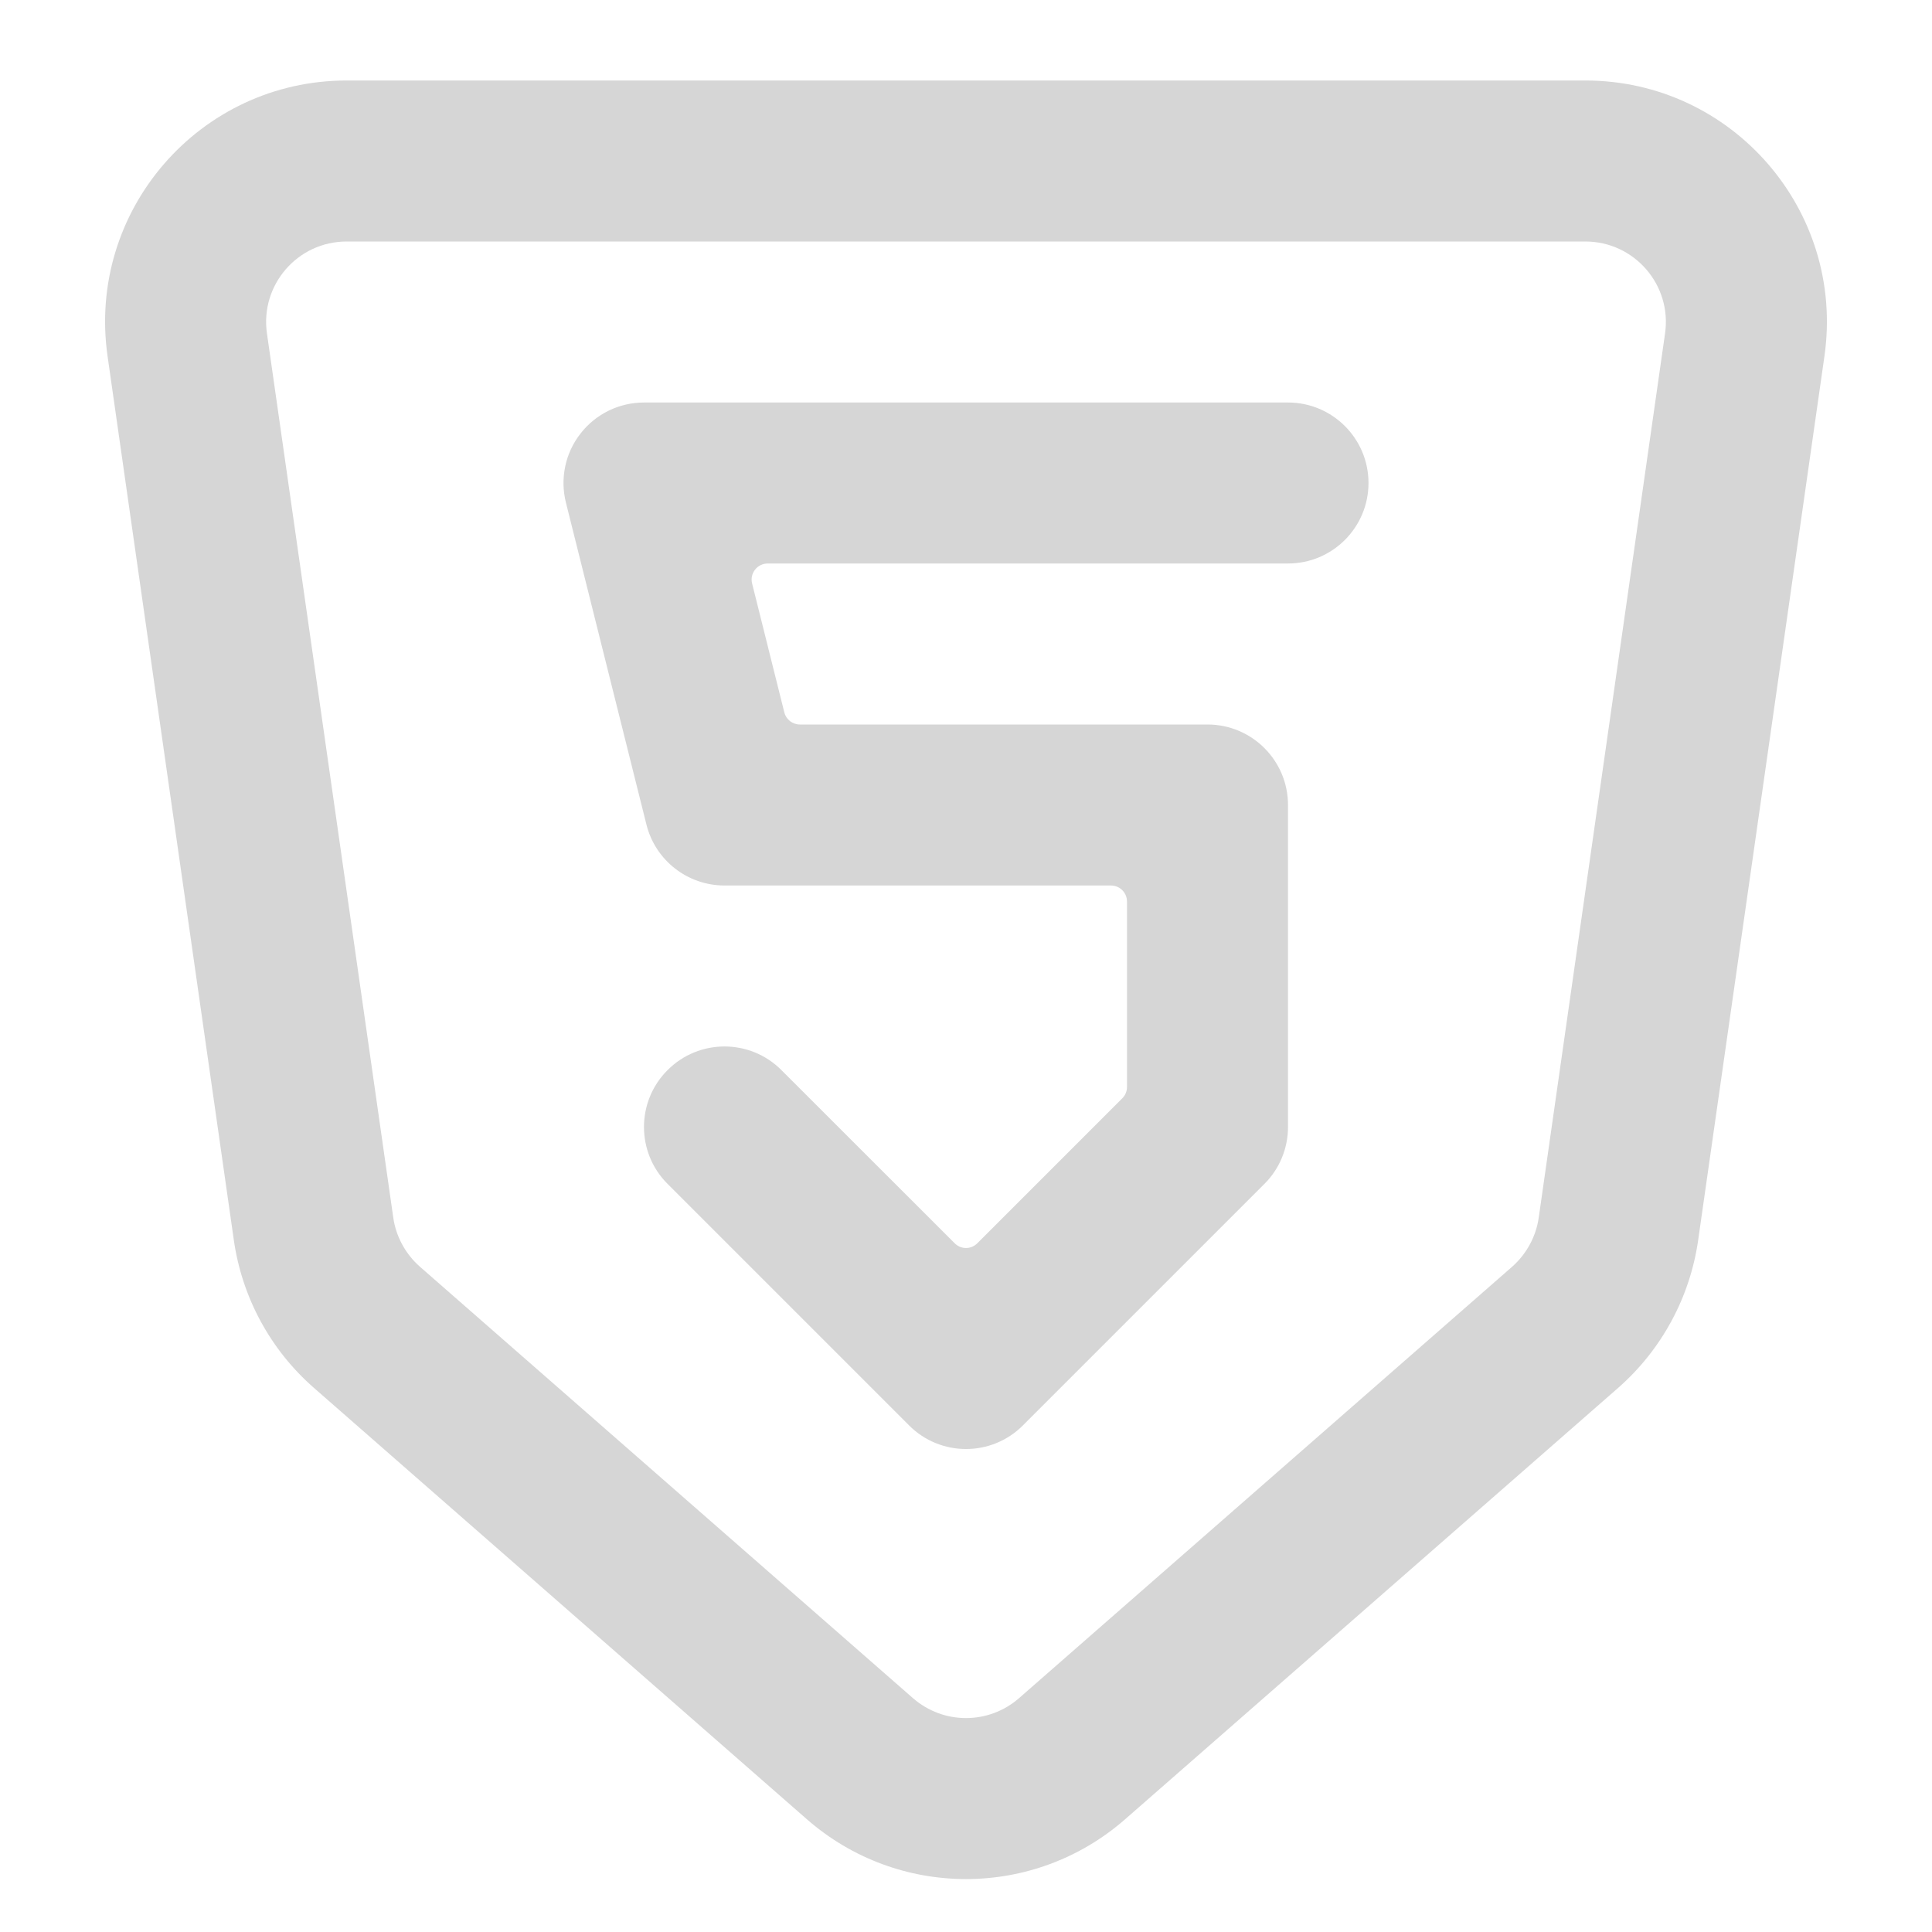
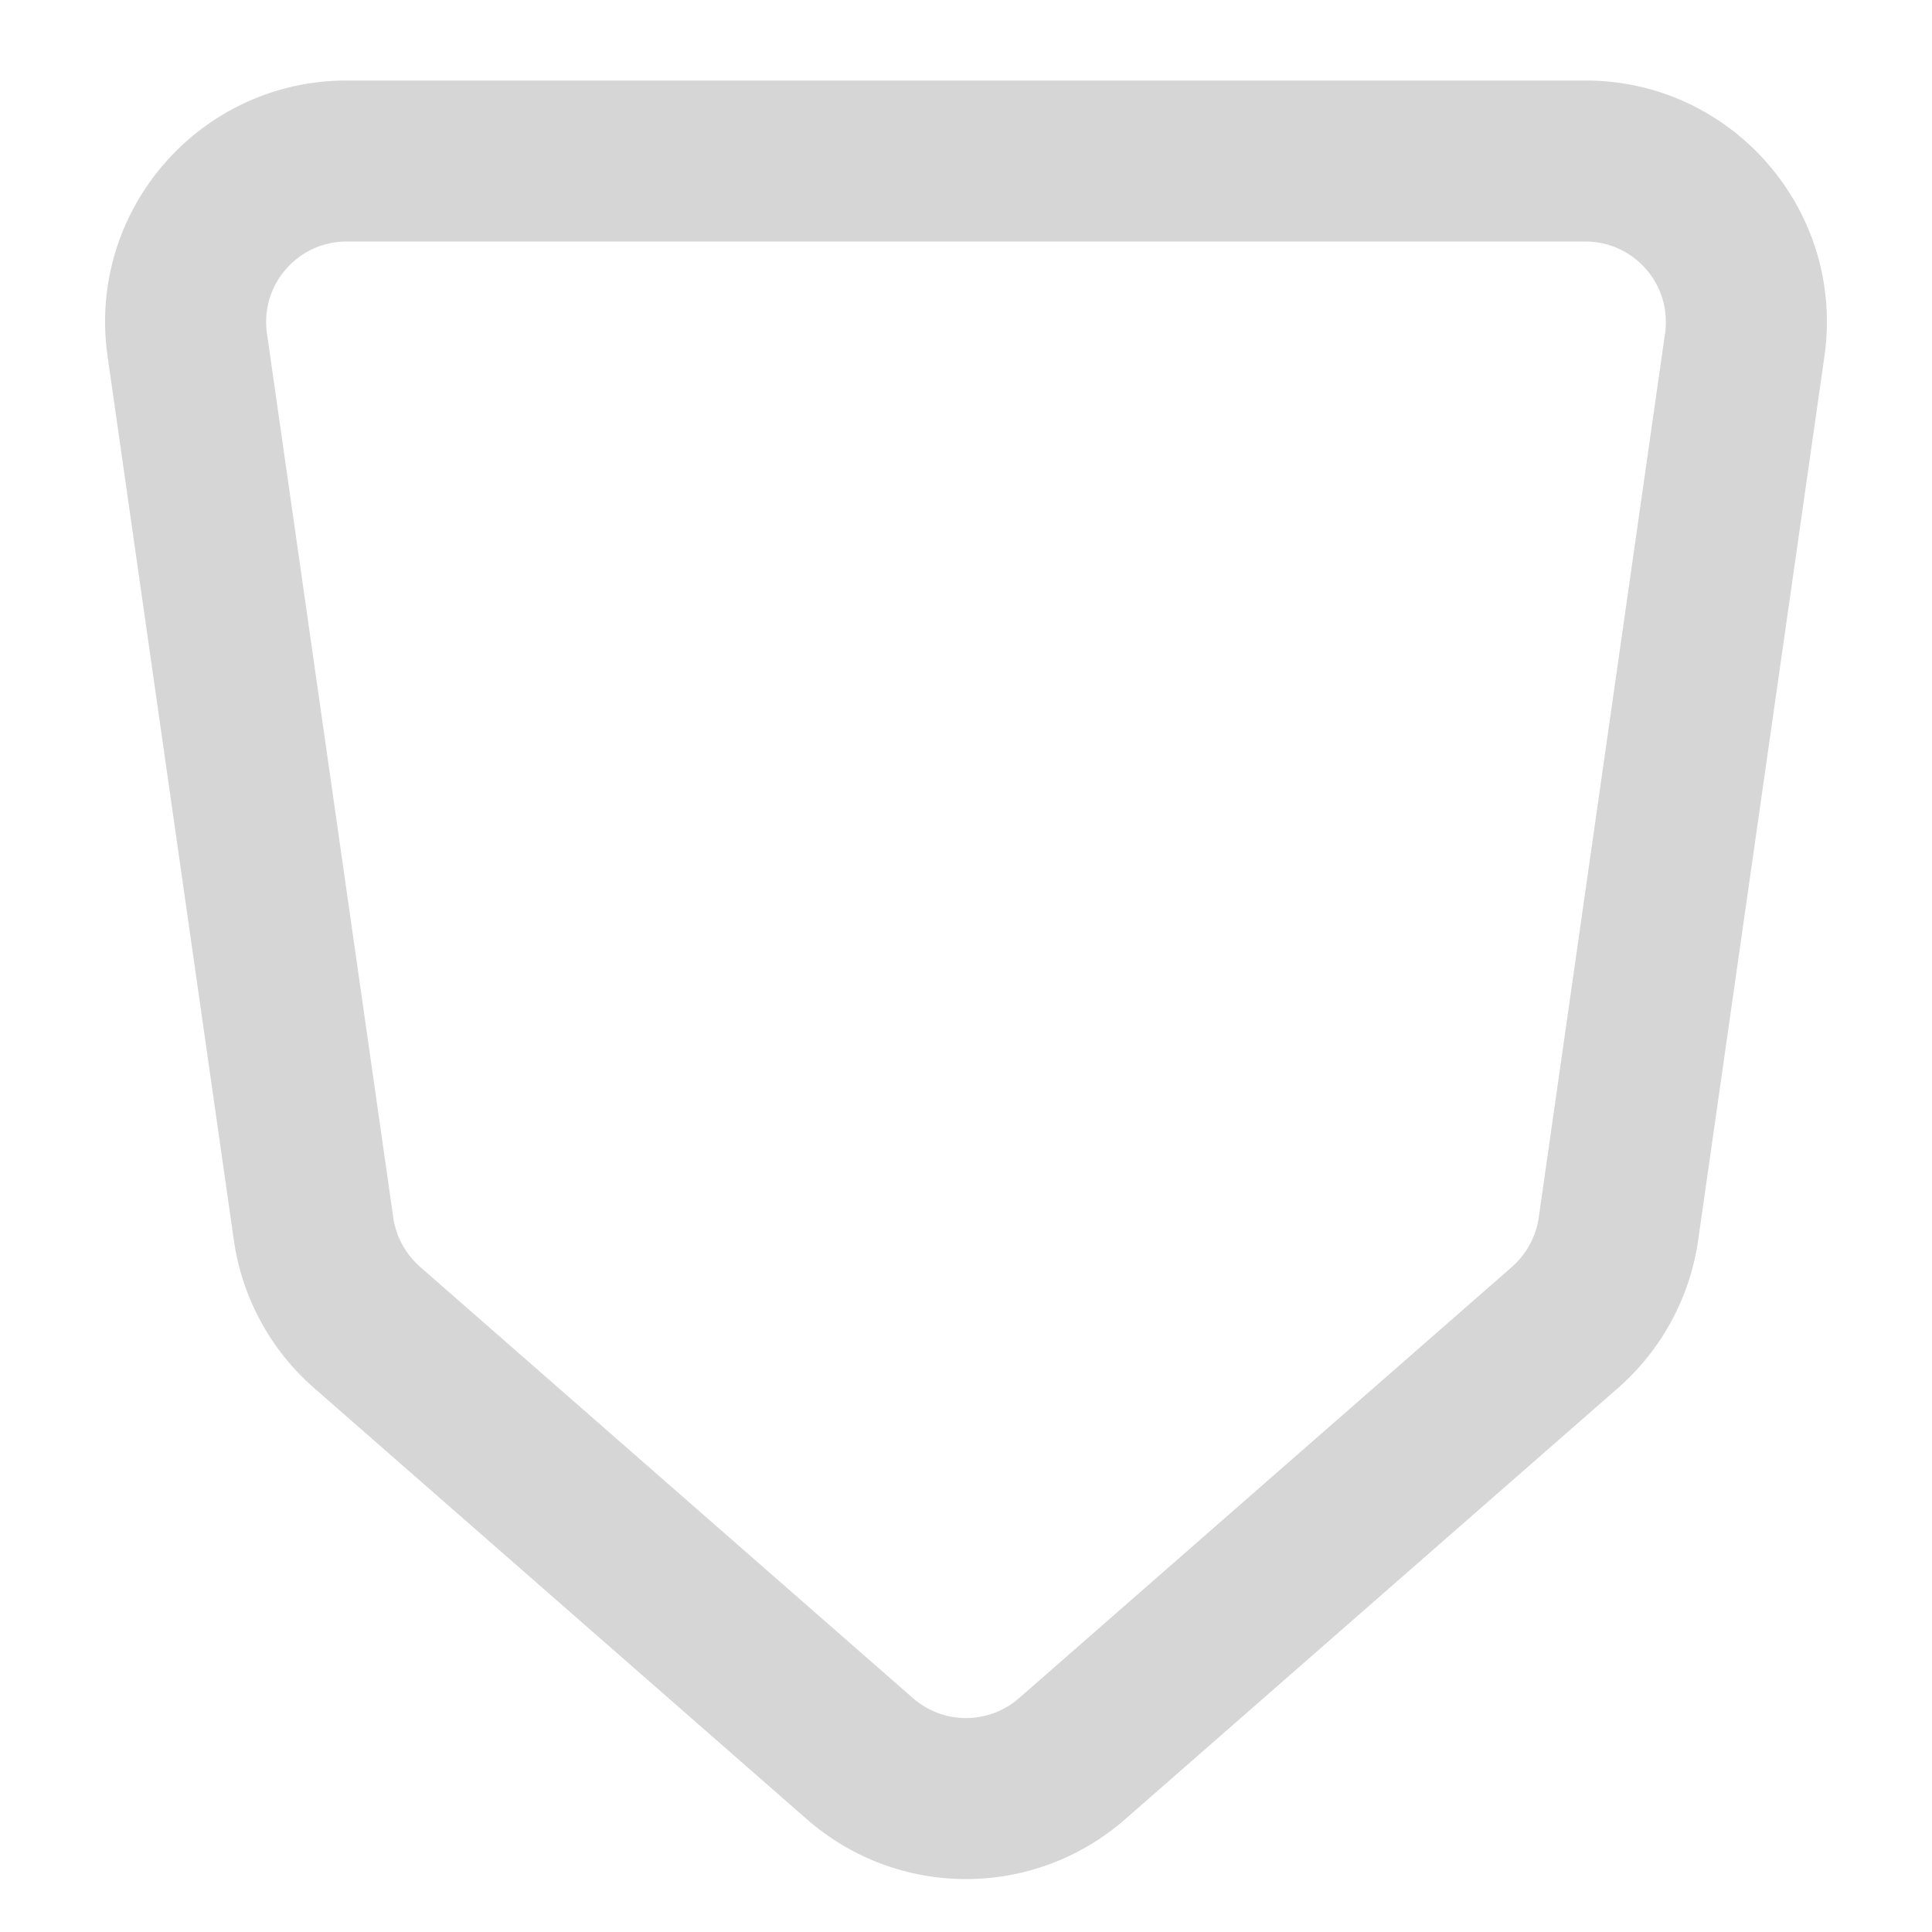
<svg xmlns="http://www.w3.org/2000/svg" width="35px" height="35px" viewBox="0 0 24 24" fill="none">
  <g id="SVGRepo_bgCarrier" stroke-width="0" />
  <g id="SVGRepo_tracerCarrier" stroke-linecap="round" stroke-linejoin="round" />
  <g id="SVGRepo_iconCarrier">
-     <path d="M8 5C7.692 5 7.401 5.142 7.212 5.385C7.022 5.627 6.955 5.944 7.03 6.243L8.03 10.242C8.141 10.688 8.541 11 9 11H13.8C13.911 11 14 11.089 14 11.2V13.503C14 13.556 13.979 13.607 13.941 13.644L12.141 15.444C12.063 15.523 11.937 15.523 11.859 15.444L9.707 13.293C9.317 12.902 8.683 12.902 8.293 13.293C7.902 13.683 7.902 14.317 8.293 14.707L11.293 17.707C11.683 18.098 12.317 18.098 12.707 17.707L15.707 14.707C15.895 14.52 16 14.265 16 14V10C16 9.448 15.552 9 15 9H9.937C9.845 9 9.765 8.938 9.743 8.849L9.343 7.249C9.311 7.122 9.407 7 9.537 7H16C16.552 7 17 6.552 17 6C17 5.448 16.552 5 16 5H8Z" fill="#d6d6d6" />
    <path fill-rule="evenodd" clip-rule="evenodd" d="M4.306 1C2.48 1 1.078 2.617 1.336 4.424L2.905 15.407C3.007 16.118 3.359 16.768 3.9 17.241L10.024 22.6C11.156 23.59 12.844 23.59 13.976 22.6L20.101 17.241C20.64 16.768 20.993 16.118 21.095 15.407L22.664 4.424C22.922 2.617 21.52 1 19.694 1H4.306ZM3.316 4.141C3.23 3.539 3.697 3 4.306 3H19.694C20.302 3 20.77 3.539 20.684 4.141L19.115 15.124C19.081 15.361 18.963 15.578 18.784 15.736L12.659 21.095C12.281 21.425 11.719 21.425 11.341 21.095L5.217 15.736C5.037 15.578 4.919 15.361 4.885 15.124L3.316 4.141Z" fill="#d6d6d6" />
  </g>
</svg>